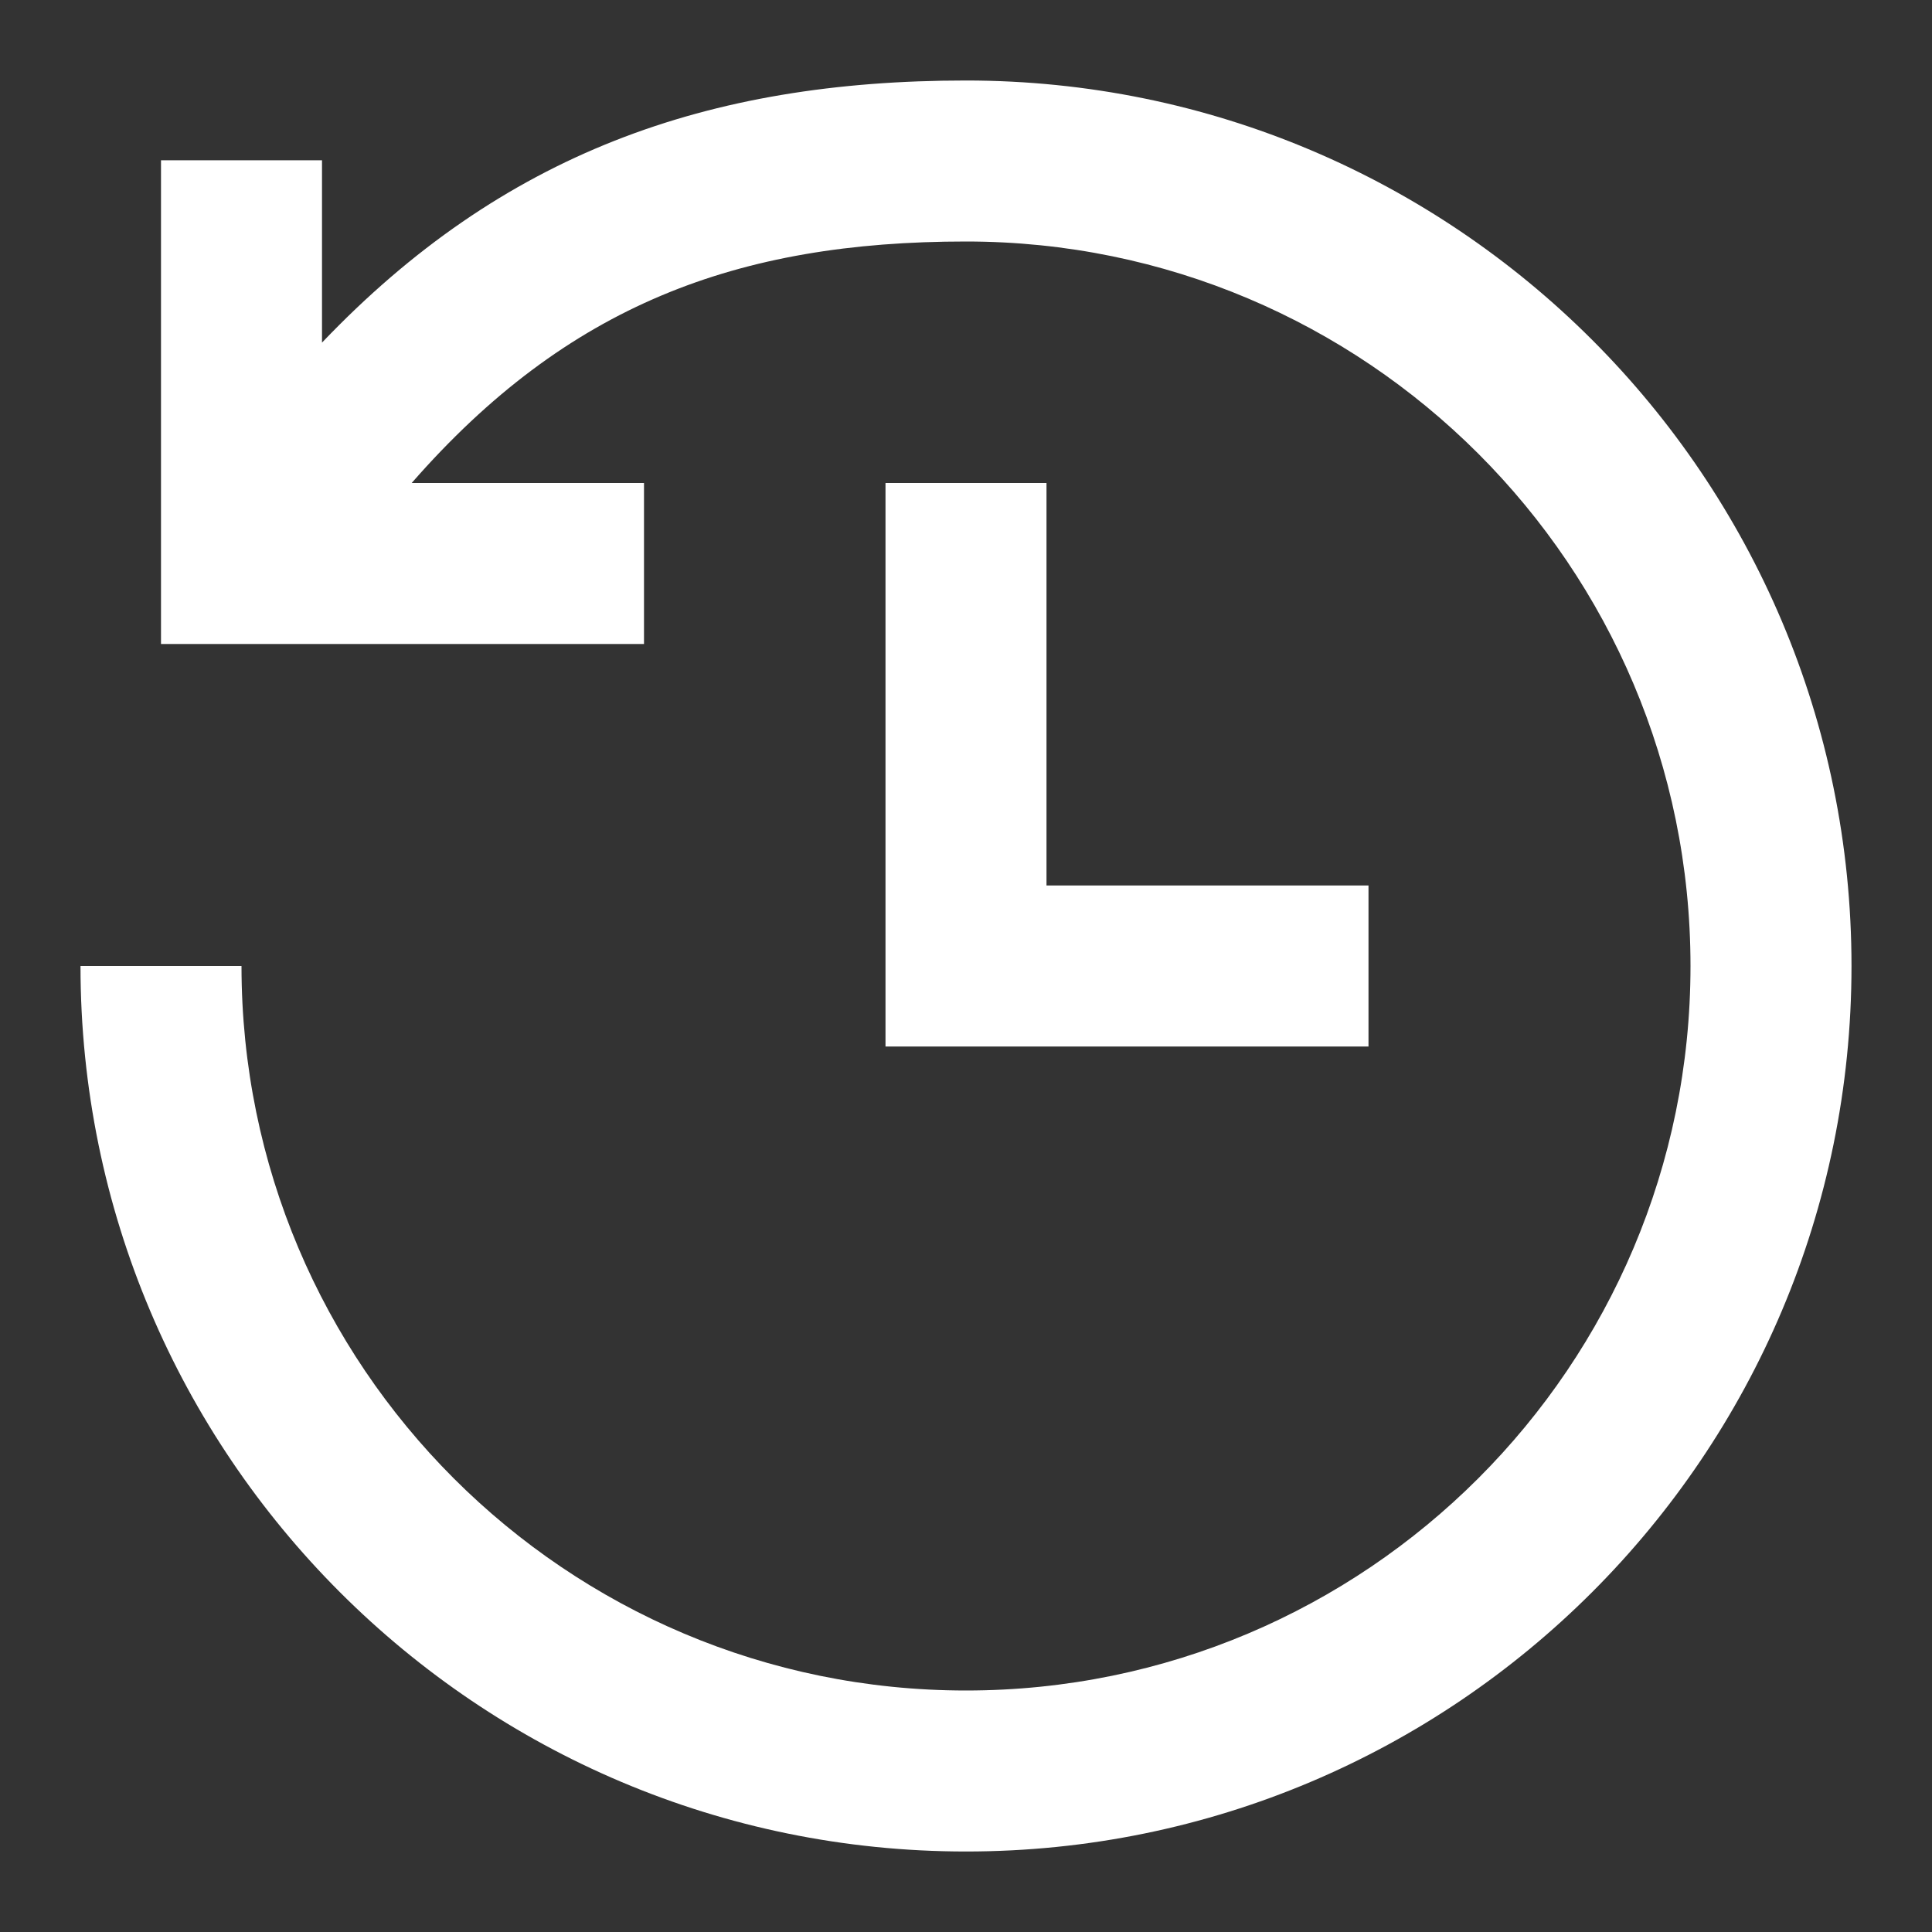
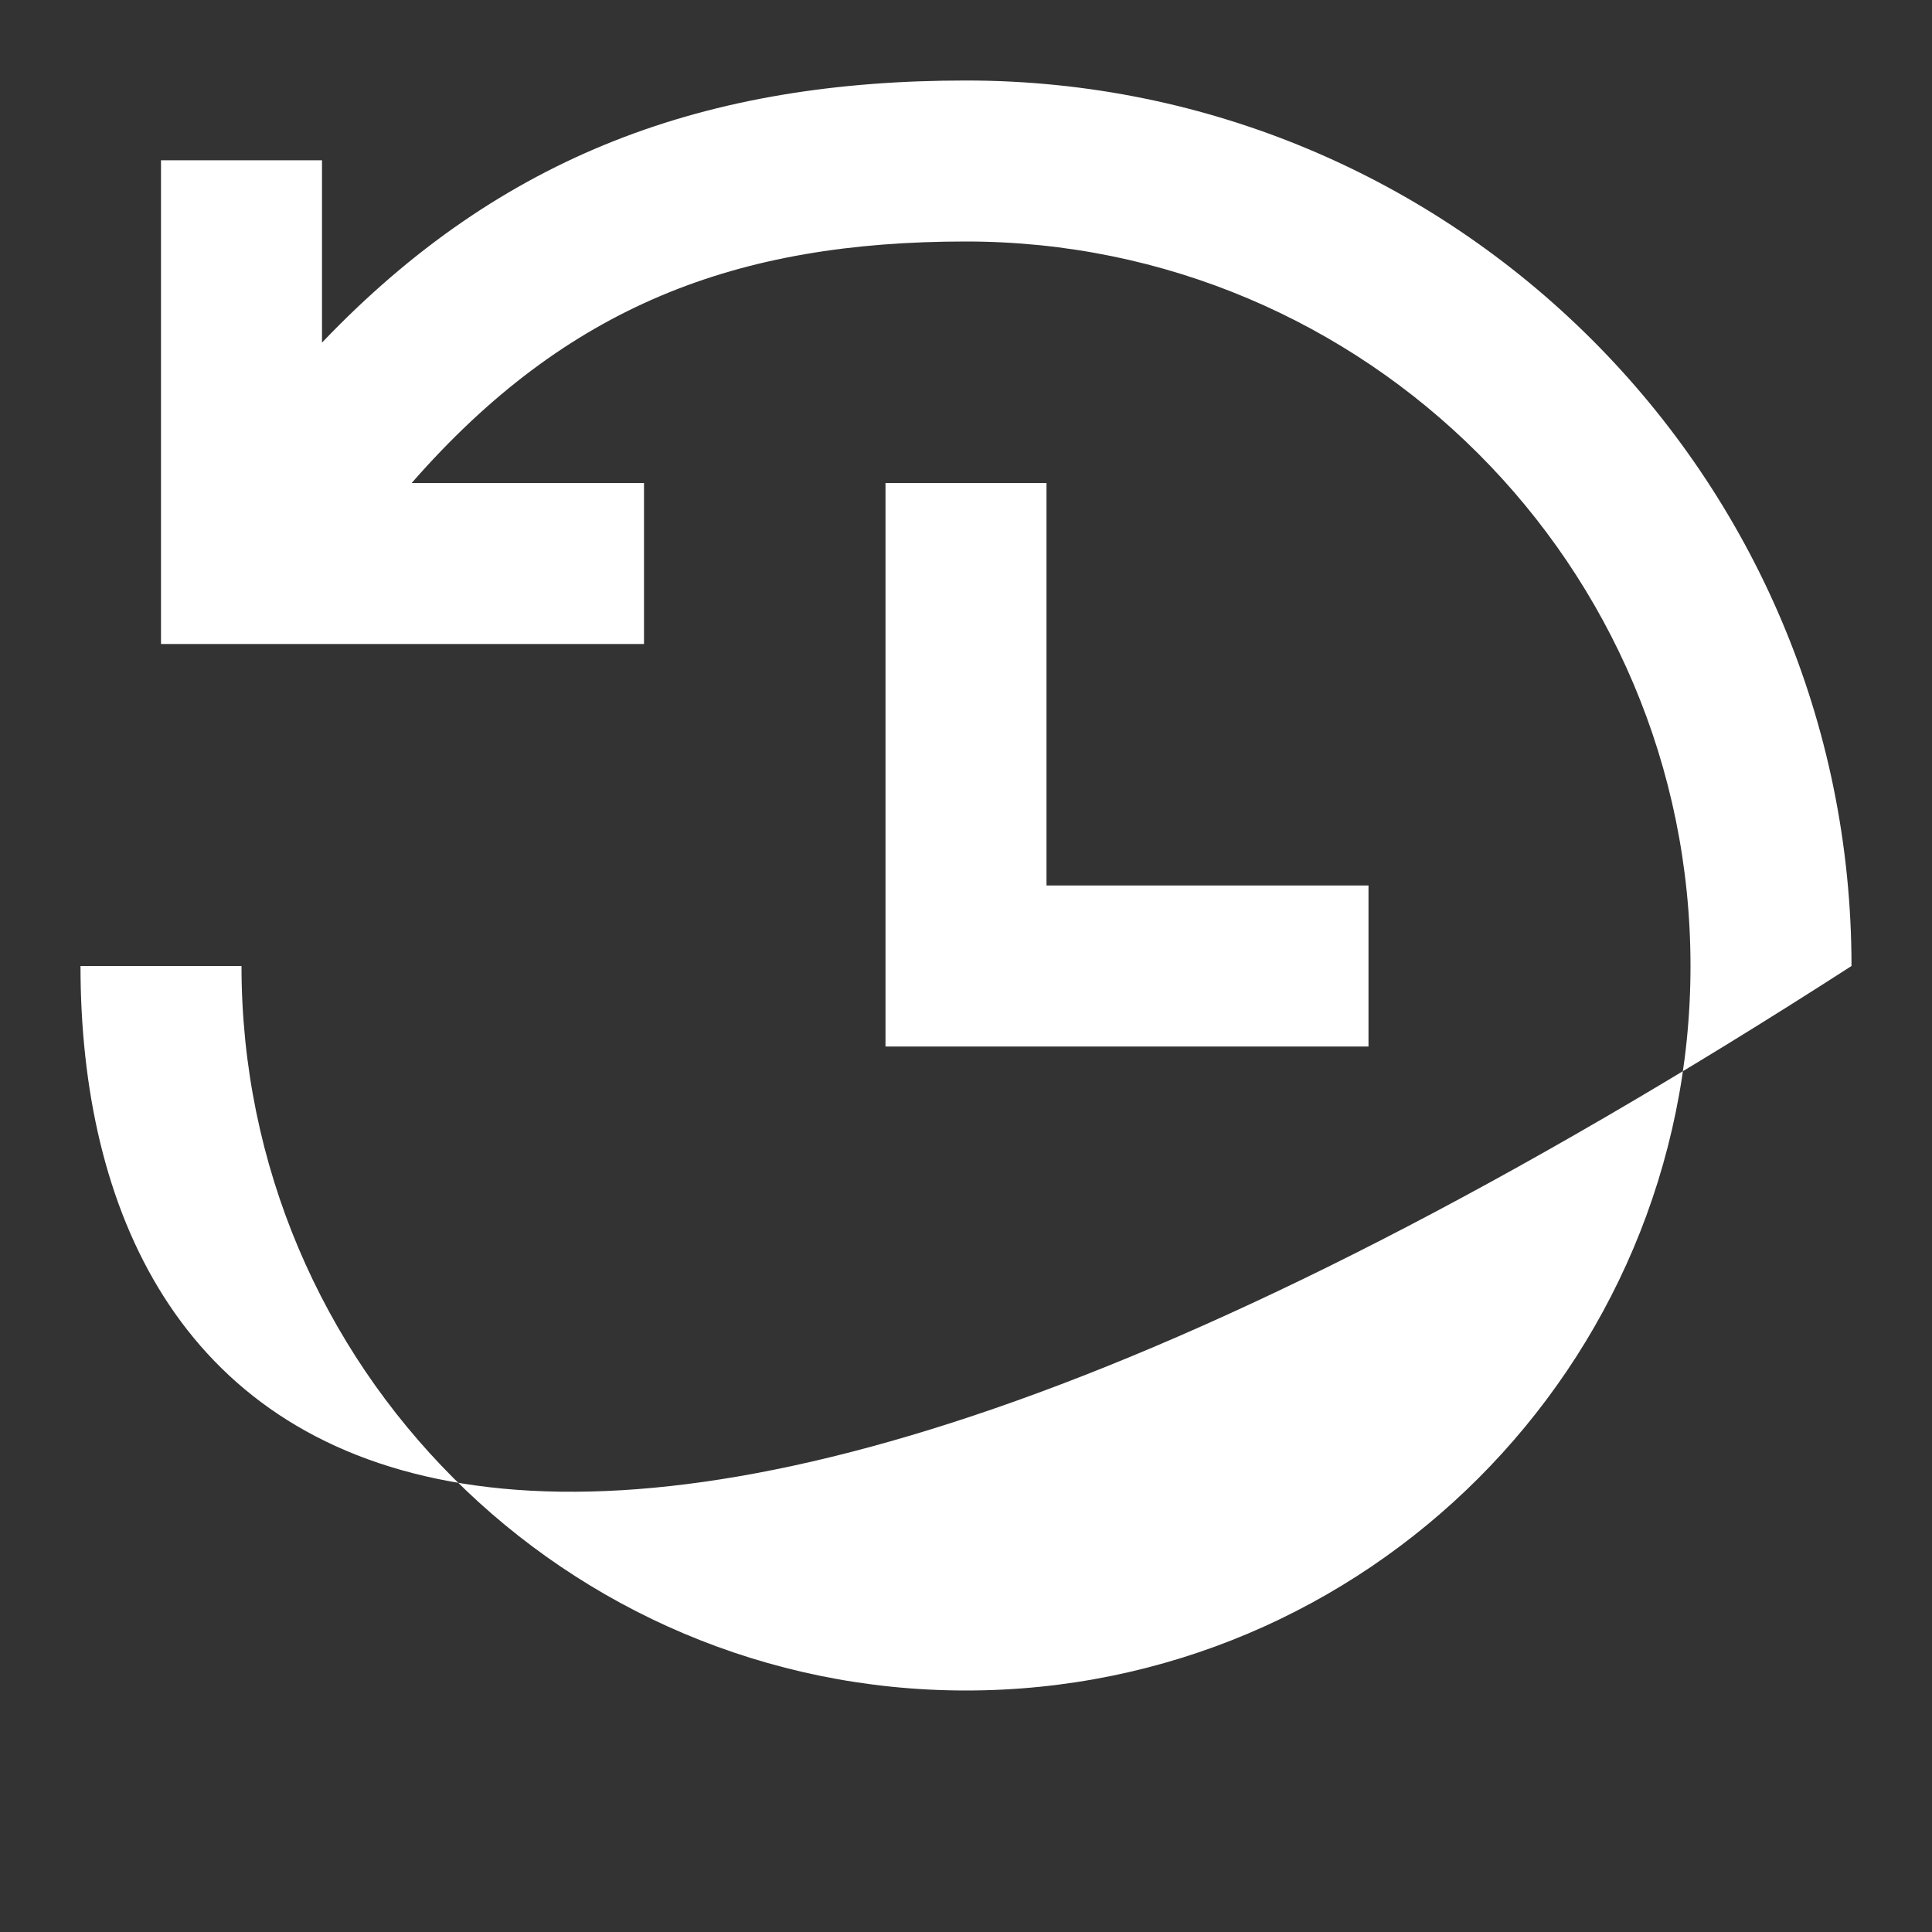
<svg xmlns="http://www.w3.org/2000/svg" height="24" viewBox="0 0 24 24" width="24">
  <rect x="0" y="0" width="24" height="24" fill="#333333" stroke="none" />
-   <path d="M5.114,6 L8,6 L8,8 L2,8 L2,1.991 L4,1.991 L4,4.256 C6.237,1.911 8.787,1 12,1 C18.075,1 23,5.925 23,12 C23,18.075 18.075,23 12,23 C5.925,23 1,18.075 1,12 L3,12 C3,16.971 7.029,21 12,21 C16.971,21 21,16.971 21,12 C21,7.029 16.971,3 12,3 C9.159,3 7.045,3.791 5.114,6 Z M13,11 L17,11 L17,13 L11,13 L11,6 L13,6 L13,11 Z" fill-rule="evenodd" fill="#ffffff" opacity="1" original-fill="#000000" />
+   <path d="M5.114,6 L8,6 L8,8 L2,8 L2,1.991 L4,1.991 L4,4.256 C6.237,1.911 8.787,1 12,1 C18.075,1 23,5.925 23,12 C5.925,23 1,18.075 1,12 L3,12 C3,16.971 7.029,21 12,21 C16.971,21 21,16.971 21,12 C21,7.029 16.971,3 12,3 C9.159,3 7.045,3.791 5.114,6 Z M13,11 L17,11 L17,13 L11,13 L11,6 L13,6 L13,11 Z" fill-rule="evenodd" fill="#ffffff" opacity="1" original-fill="#000000" />
</svg>